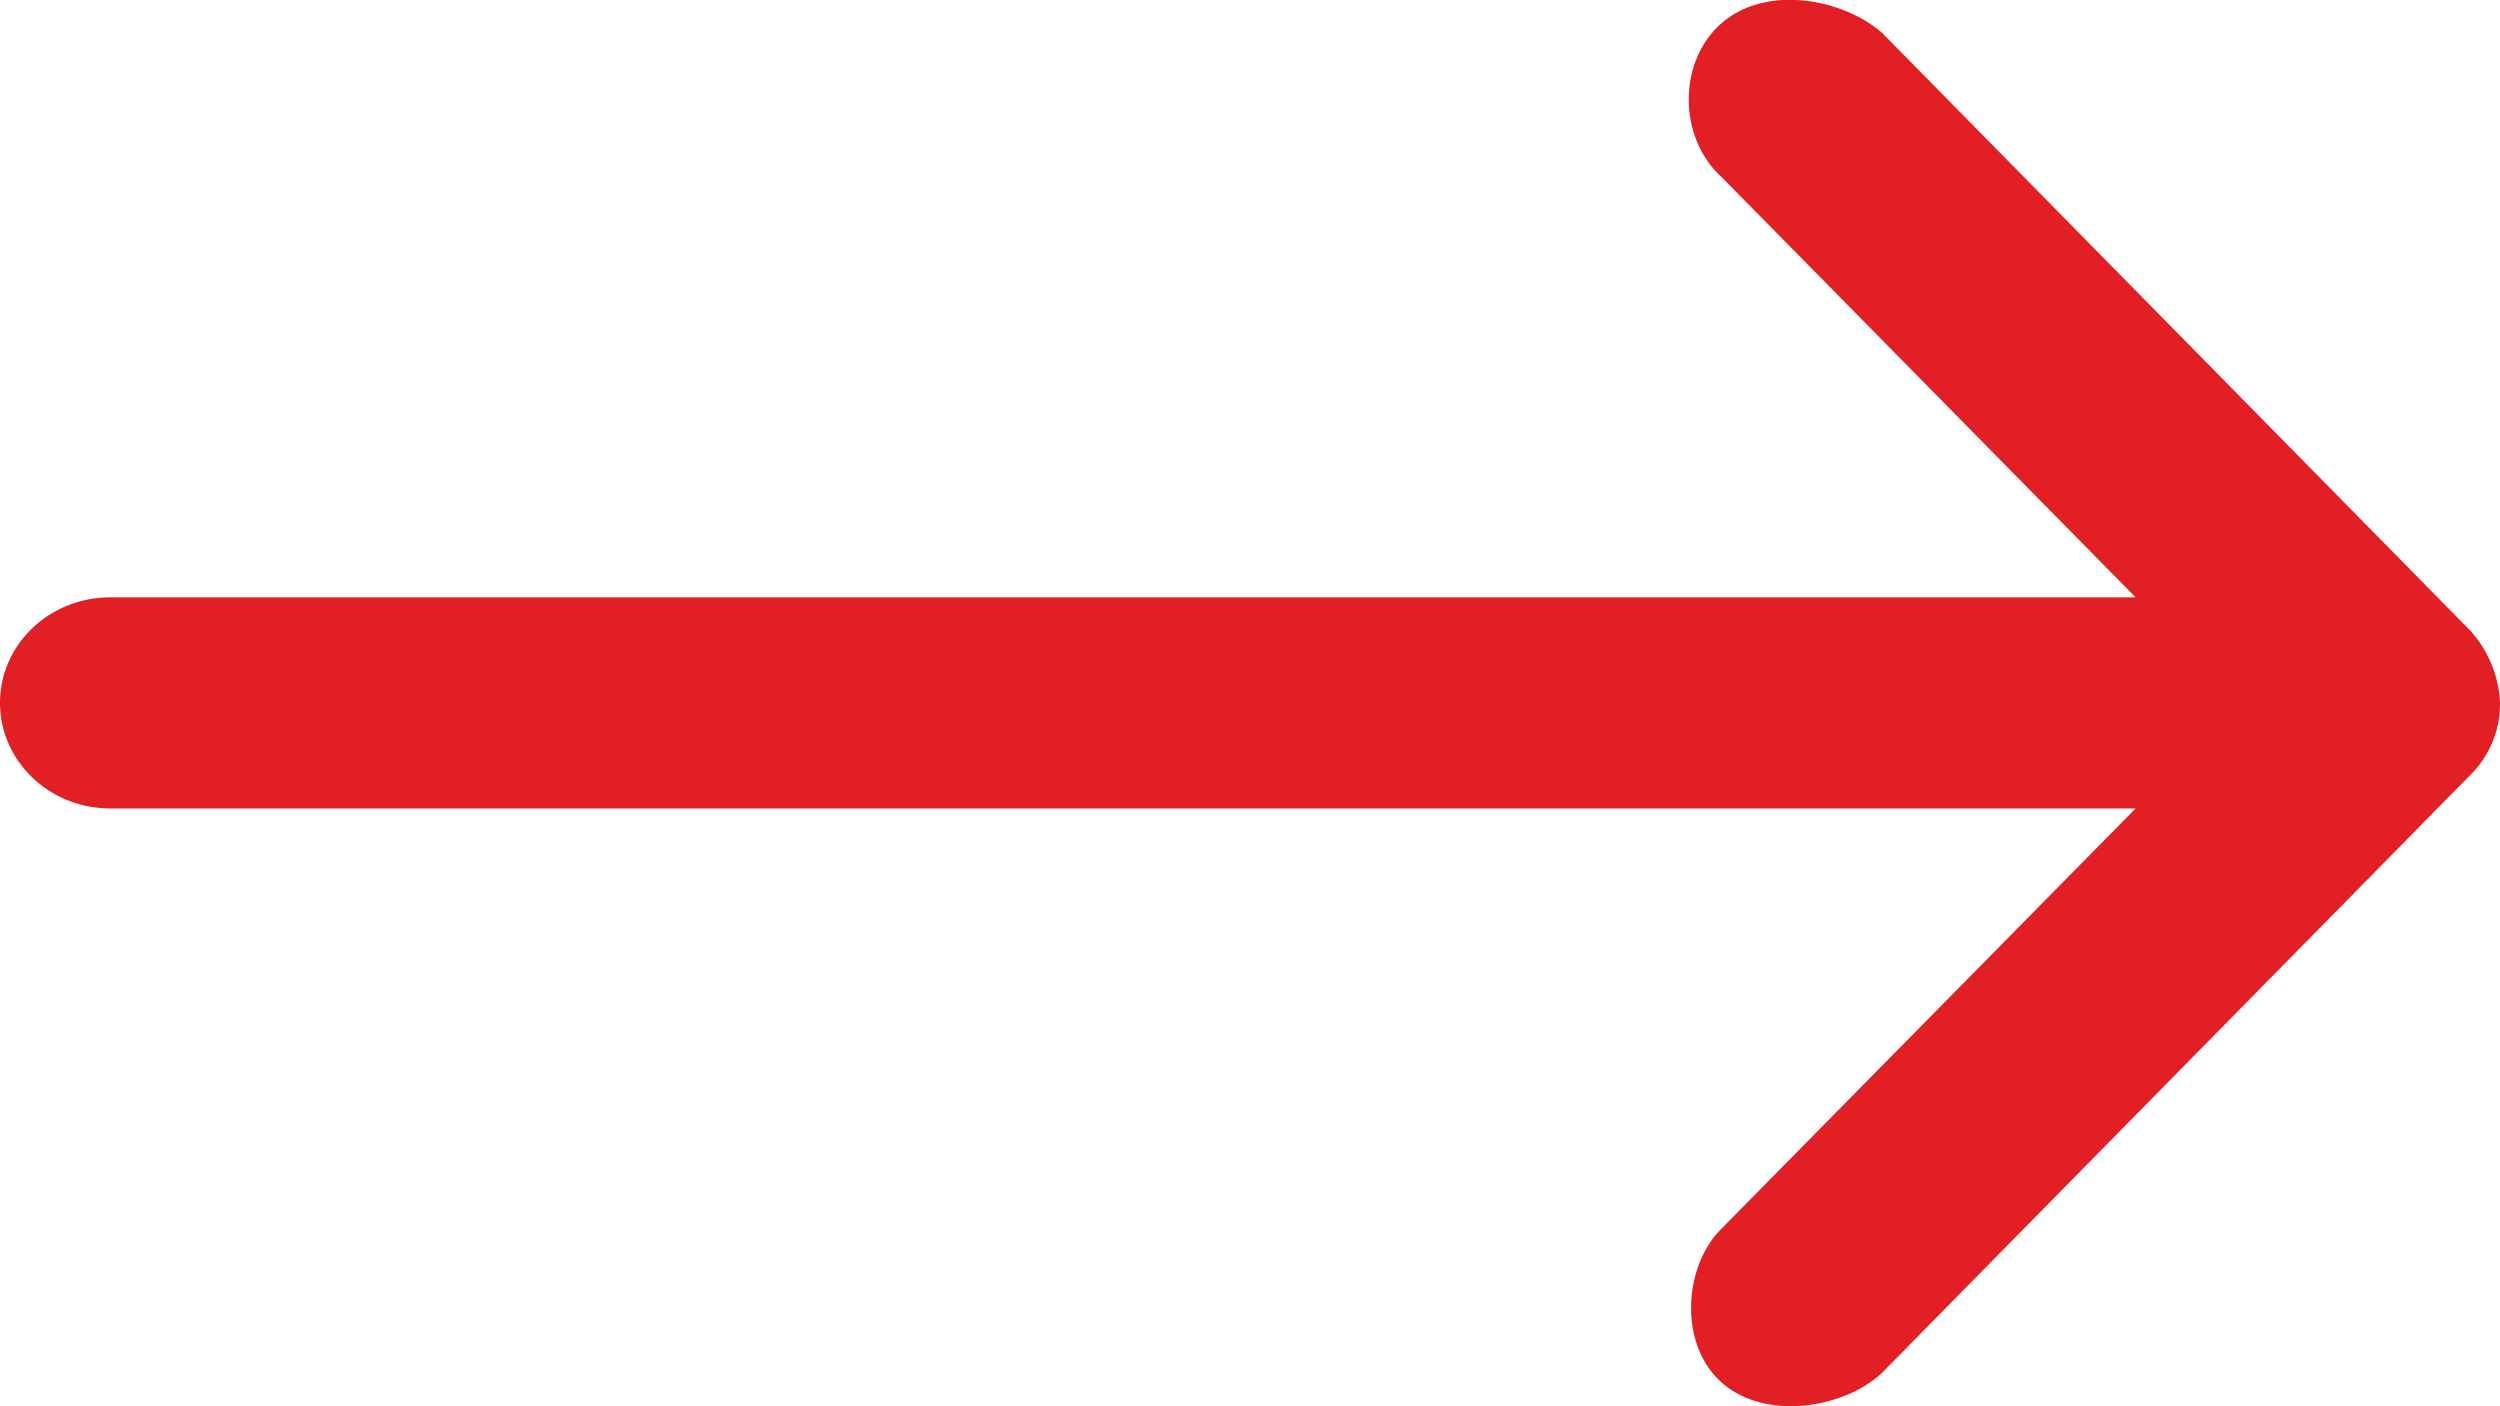
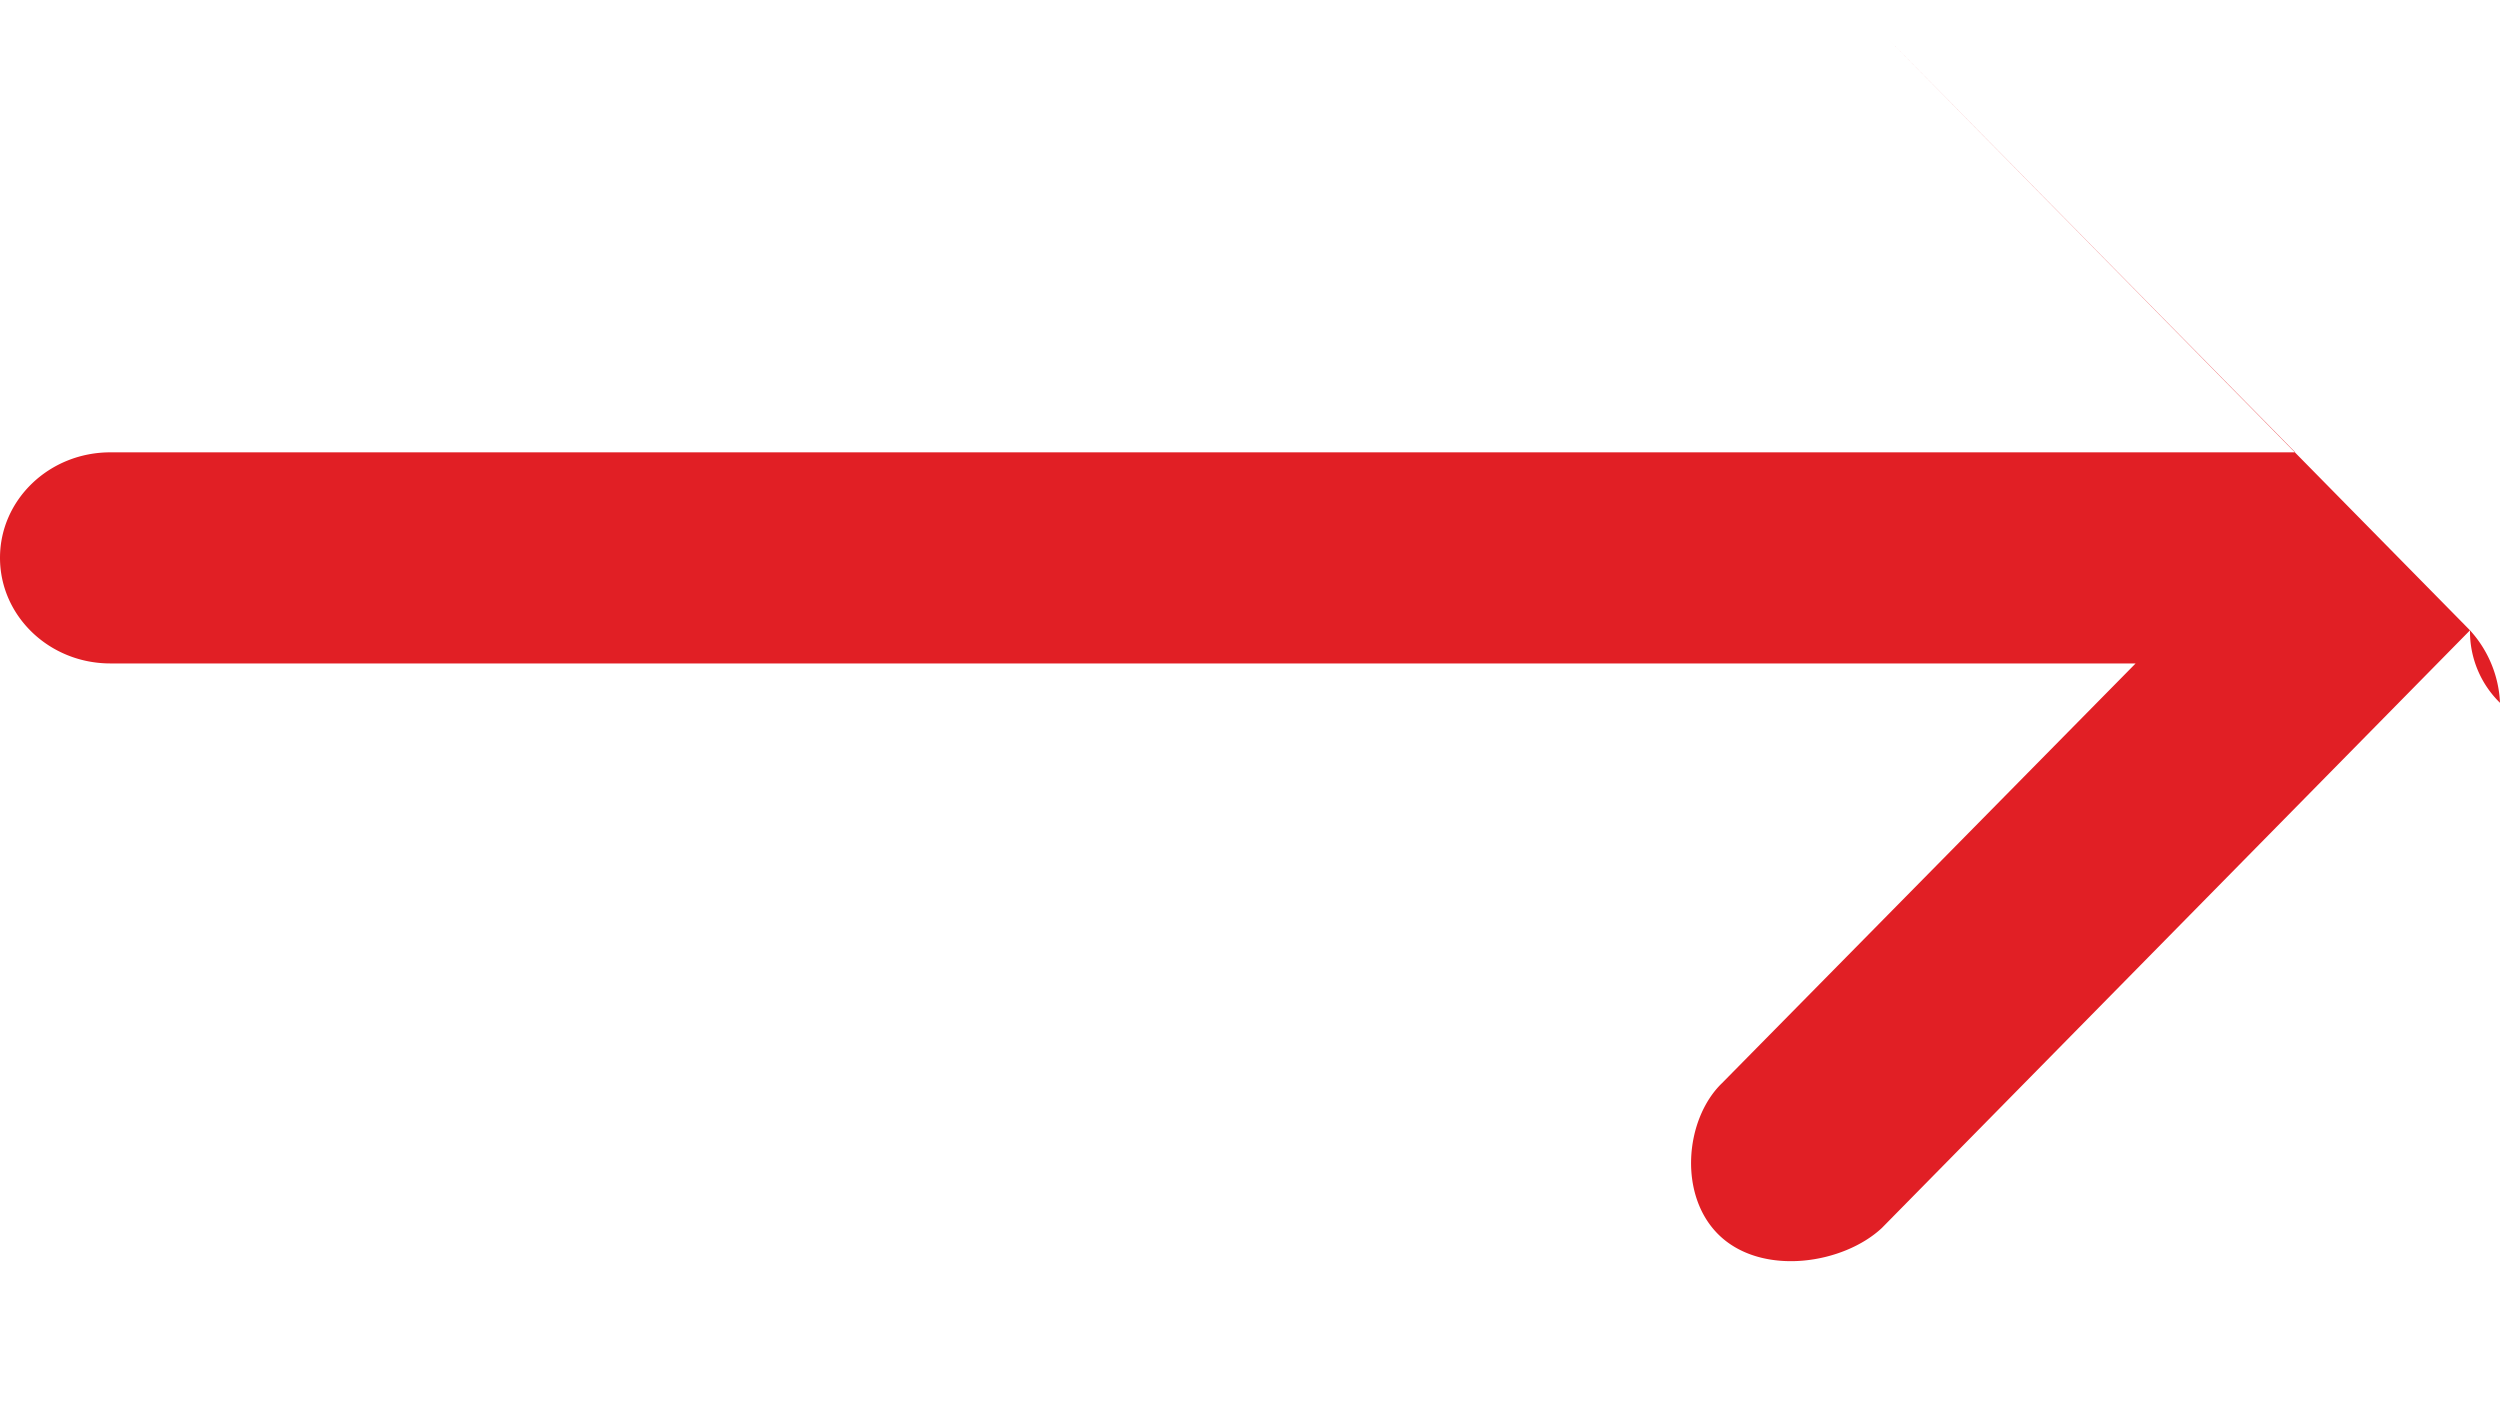
<svg xmlns="http://www.w3.org/2000/svg" width="16" height="9">
-   <path fill-rule="evenodd" fill="#E11F25" d="M16 4.498a.737.737 0 0 0-.192-.464L12.044.209c-.255-.22-.745-.31-1.03-.057-.28.25-.272.734.008.985l2.646 2.686H.706c-.39 0-.706.302-.706.675 0 .373.316.676.706.676h12.962l-2.646 2.685c-.241.231-.286.732-.008.985.278.252.785.172 1.03-.057l3.764-3.825A.637.637 0 0 0 16 4.498Z" />
+   <path fill-rule="evenodd" fill="#E11F25" d="M16 4.498a.737.737 0 0 0-.192-.464L12.044.209l2.646 2.686H.706c-.39 0-.706.302-.706.675 0 .373.316.676.706.676h12.962l-2.646 2.685c-.241.231-.286.732-.008.985.278.252.785.172 1.03-.057l3.764-3.825A.637.637 0 0 0 16 4.498Z" />
</svg>